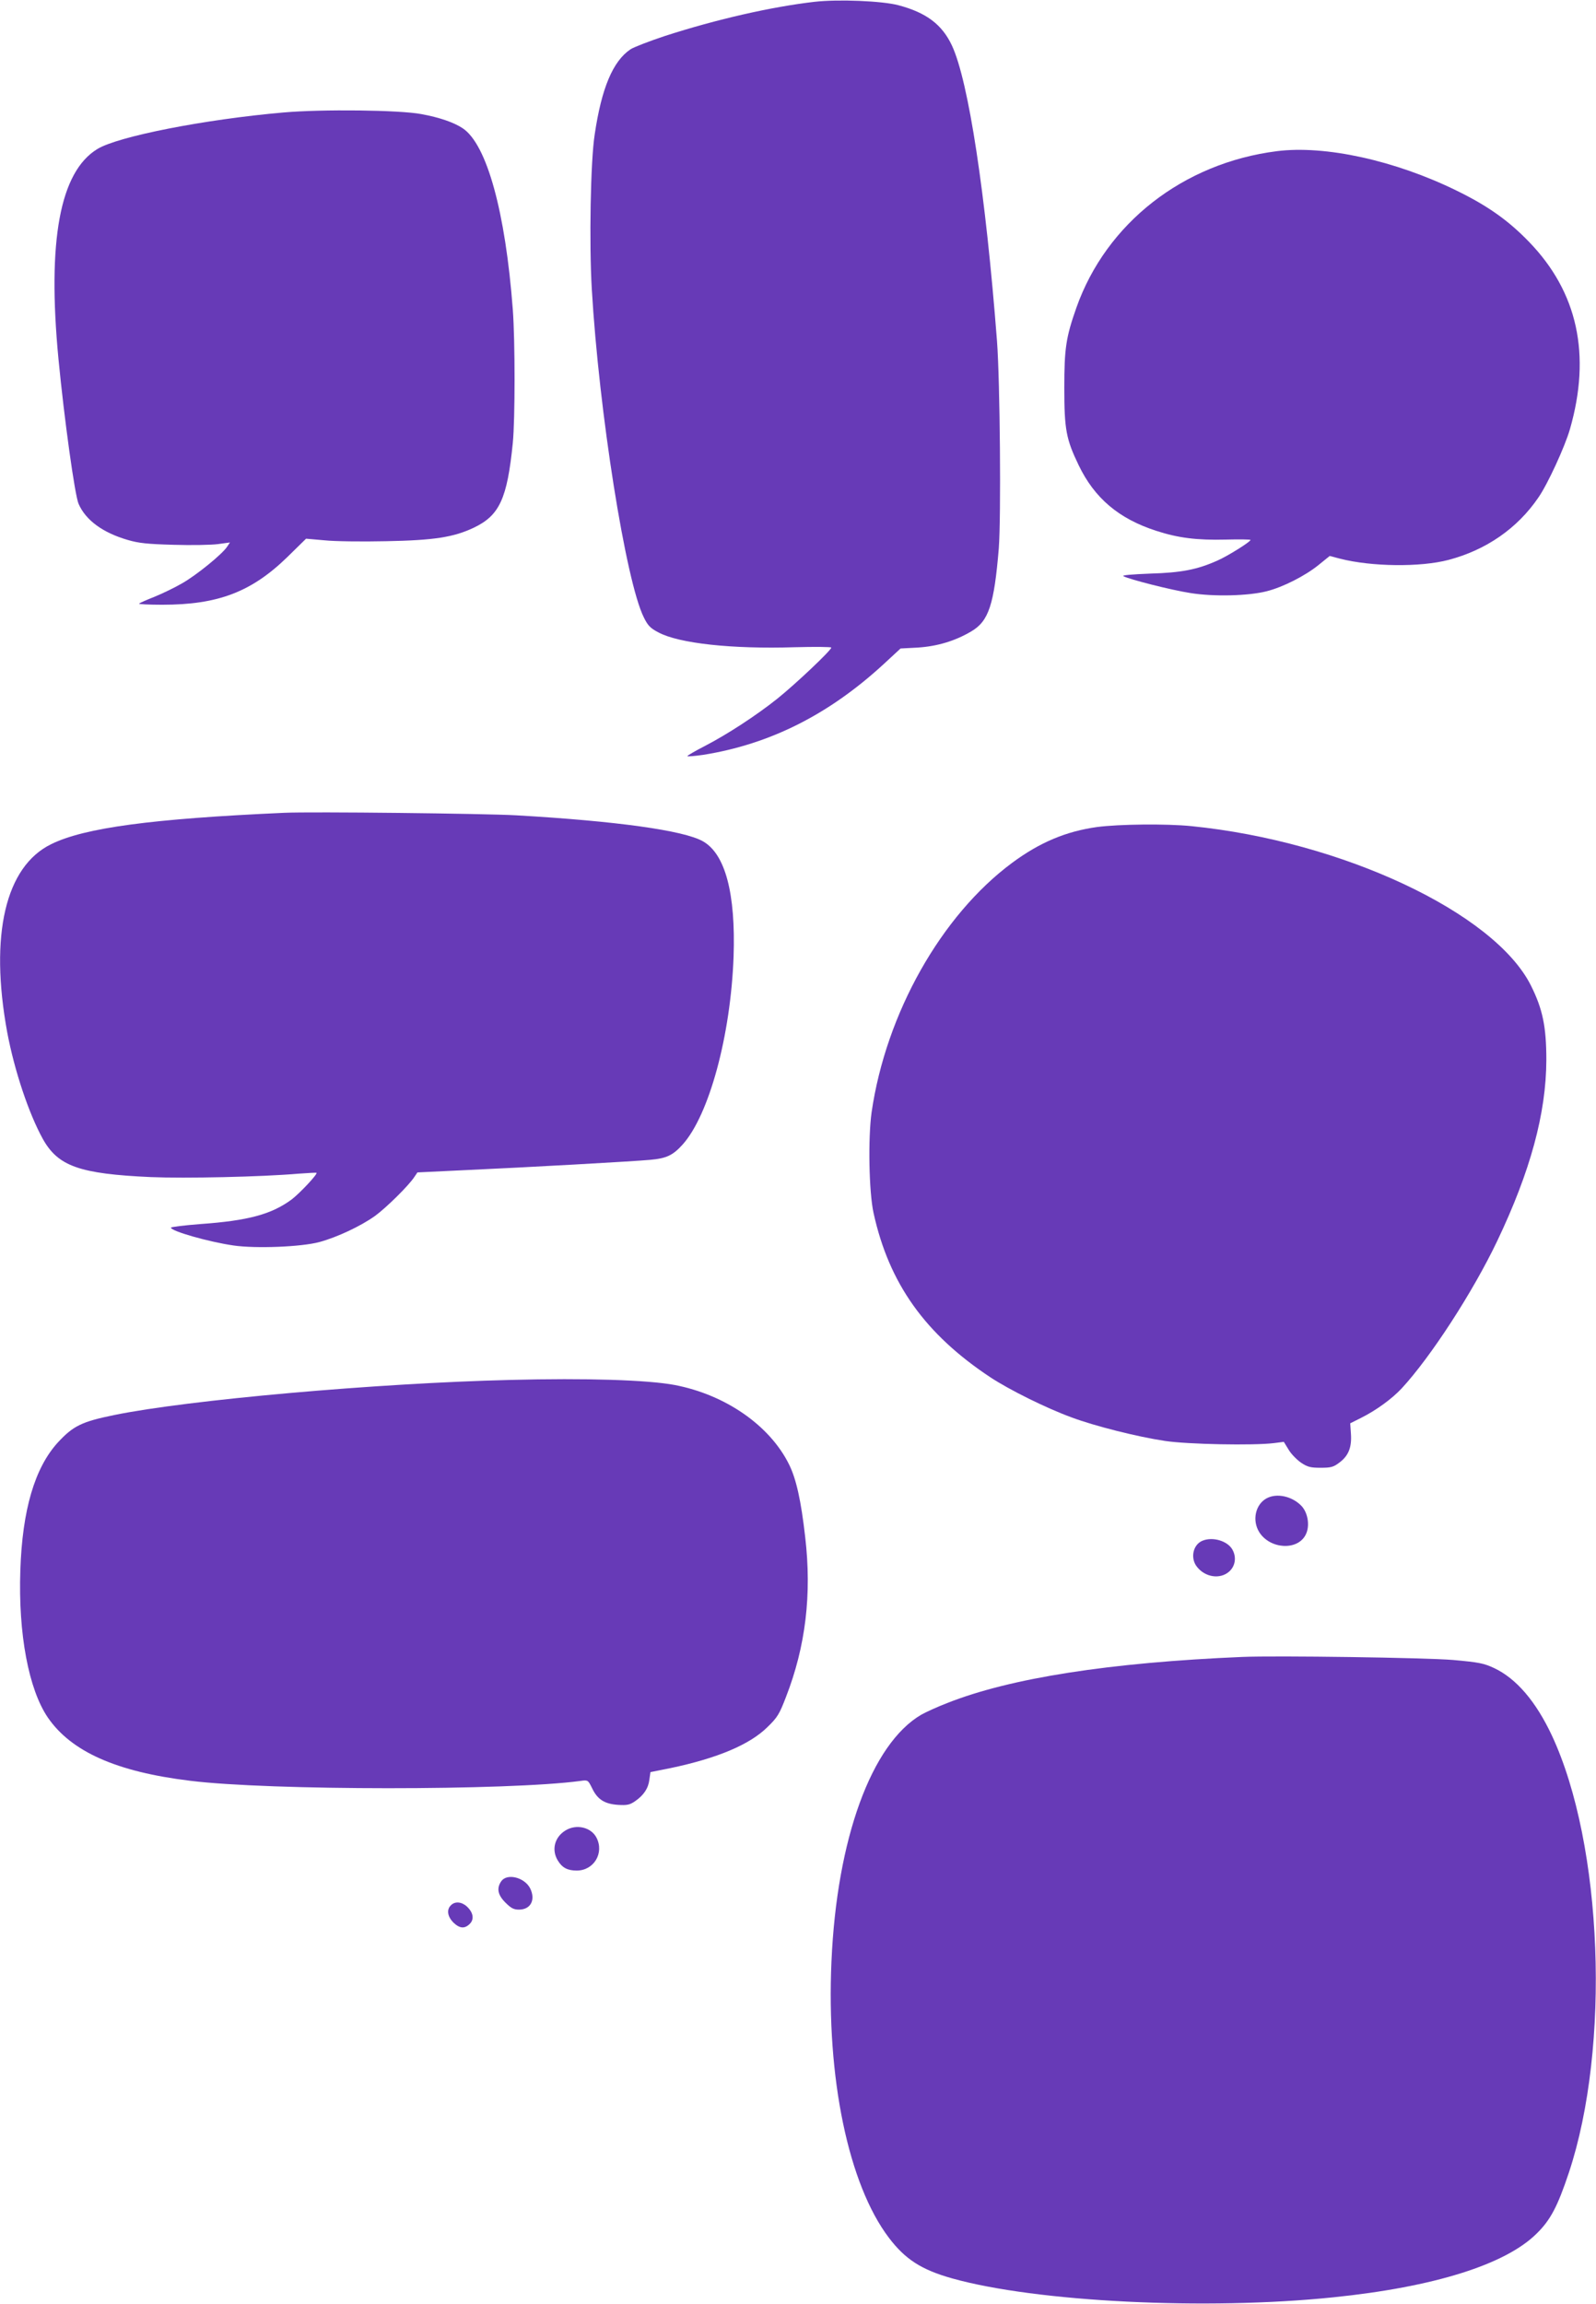
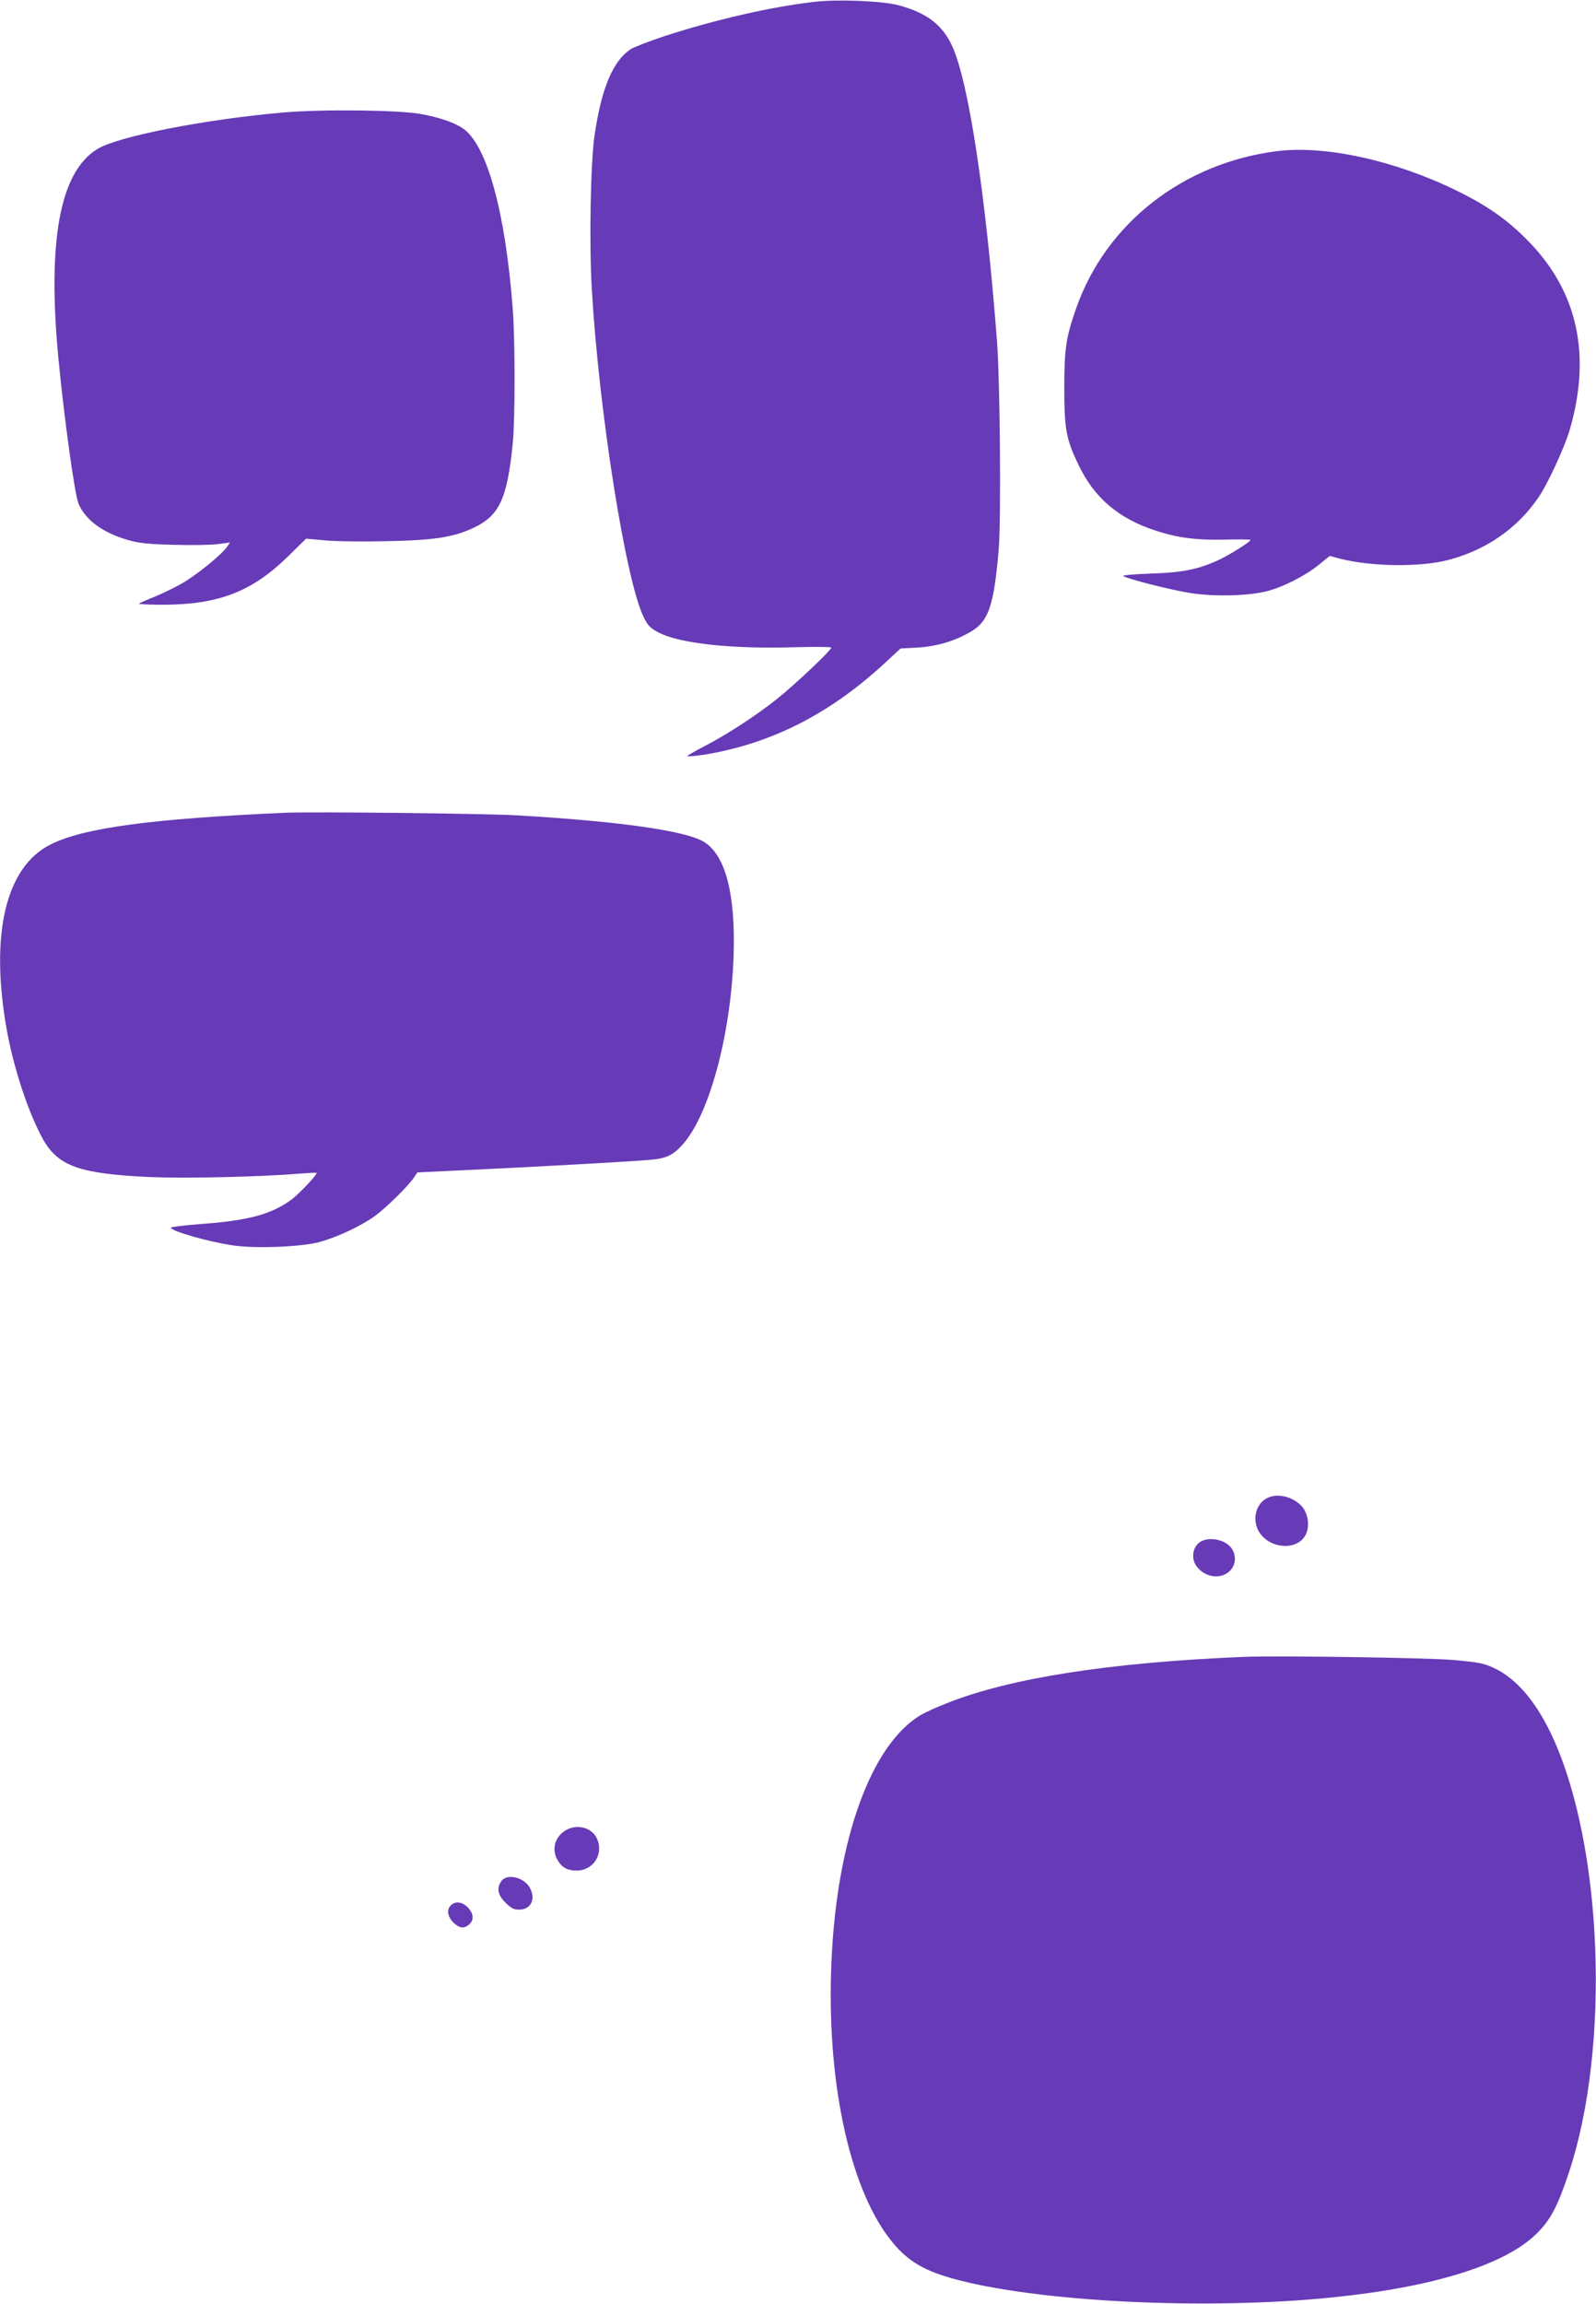
<svg xmlns="http://www.w3.org/2000/svg" version="1.0" width="887pt" height="1280pt" viewBox="0 0 887 1280" preserveAspectRatio="xMidYMid meet">
  <g transform="translate(0,1280) scale(0.1,-0.1)" fill="#673ab7" stroke="none">
    <path d="M4527 12790 c-241 -28 -544 -97 -832 -190 -87 -29 -173 -62 -191 -74 -98 -66 -161 -216 -199 -474 -23 -147 -31 -603 -16 -858 40 -683 189 -1624 289 -1824 22 -45 36 -60 80 -83 114 -62 411 -94 760 -83 111 3 202 2 202 -2 0 -15 -200 -204 -300 -284 -118 -94 -276 -197 -403 -263 -53 -27 -97 -53 -97 -56 0 -3 39 0 88 7 371 59 699 224 1004 505 l93 86 95 5 c108 7 207 36 298 90 97 57 127 148 153 462 13 172 7 923 -10 1151 -63 818 -158 1443 -250 1641 -55 118 -143 184 -298 225 -90 24 -335 34 -466 19z" />
    <path d="M1575 12175 c-437 -38 -920 -133 -1034 -203 -208 -127 -279 -509 -216 -1167 32 -332 91 -759 112 -805 40 -91 135 -160 273 -200 61 -18 110 -23 255 -27 99 -3 210 -1 247 4 l66 9 -16 -24 c-27 -41 -169 -157 -250 -203 -41 -24 -110 -57 -154 -75 -43 -17 -82 -34 -85 -38 -4 -3 55 -6 129 -6 310 0 496 71 696 266 l103 101 102 -9 c56 -6 210 -8 342 -5 268 5 376 22 488 75 143 68 186 161 217 471 13 132 13 566 0 741 -41 543 -144 917 -278 1007 -49 33 -131 61 -230 79 -120 23 -552 28 -767 9z" />
    <path d="M7096 11960 c-520 -66 -948 -400 -1114 -870 -58 -165 -67 -226 -67 -445 0 -231 10 -285 80 -430 88 -183 223 -297 430 -364 123 -40 226 -53 388 -49 75 2 137 1 137 -2 0 -10 -129 -91 -185 -115 -112 -50 -200 -67 -374 -72 -101 -4 -158 -9 -148 -14 32 -18 269 -78 373 -94 130 -21 323 -16 424 10 91 23 214 86 287 145 l63 51 57 -15 c176 -45 447 -48 603 -7 209 55 383 175 500 347 51 73 147 282 175 379 119 414 43 762 -227 1041 -115 119 -229 200 -403 285 -343 168 -731 253 -999 219z" />
    <path d="M1580 8284 c-736 -33 -1110 -83 -1295 -174 -255 -124 -344 -505 -245 -1045 40 -213 120 -452 198 -593 85 -152 204 -194 600 -212 192 -8 612 1 822 19 52 4 97 6 99 5 8 -7 -95 -116 -139 -149 -112 -82 -240 -117 -507 -136 -90 -7 -163 -16 -163 -20 0 -19 209 -79 348 -99 124 -18 376 -8 477 19 99 27 229 88 309 145 62 45 189 170 219 217 l17 25 272 13 c333 15 927 48 1023 57 89 8 125 25 179 85 147 164 267 605 283 1044 12 351 -46 571 -171 641 -106 60 -479 112 -1036 144 -172 10 -1142 21 -1290 14z" />
-     <path d="M6097 8205 c-172 -24 -318 -85 -472 -199 -394 -292 -701 -836 -781 -1386 -20 -143 -15 -443 11 -560 86 -391 286 -672 650 -913 105 -69 308 -170 450 -222 128 -48 366 -108 520 -131 126 -19 492 -26 605 -12 l55 7 27 -44 c14 -24 46 -56 69 -72 36 -24 53 -28 109 -28 58 0 71 4 104 29 51 38 69 85 64 159 l-4 59 60 30 c84 42 172 106 226 164 161 174 395 534 531 819 184 386 272 709 273 1005 0 185 -20 283 -86 415 -203 404 -1048 801 -1887 885 -139 14 -403 11 -524 -5z" />
-     <path d="M2835 5133 c-742 -18 -1790 -111 -2200 -195 -181 -37 -228 -60 -314 -153 -128 -141 -197 -374 -208 -710 -12 -353 46 -661 153 -818 130 -189 380 -301 790 -351 441 -55 1769 -55 2170 -1 41 6 42 5 64 -39 30 -64 70 -89 145 -94 50 -3 65 0 94 20 48 33 74 71 80 120 l6 42 110 22 c262 55 442 131 540 228 56 54 67 73 103 167 110 282 144 572 107 889 -23 203 -50 324 -90 404 -107 216 -353 387 -636 441 -150 28 -489 39 -914 28z" />
    <path d="M7039 4475 c-62 -34 -81 -122 -41 -187 59 -95 212 -105 258 -16 25 47 14 121 -22 160 -52 55 -138 74 -195 43z" />
    <path d="M6684 4240 c-54 -21 -70 -97 -32 -145 46 -59 129 -71 179 -27 34 30 42 79 19 121 -26 49 -109 74 -166 51z" />
    <path d="M6905 3594 c-737 -31 -1289 -117 -1640 -256 -55 -21 -120 -51 -145 -65 -277 -162 -469 -689 -499 -1370 -29 -647 94 -1239 319 -1536 91 -120 181 -178 352 -226 467 -131 1414 -178 2118 -105 559 57 957 182 1130 354 77 75 117 152 179 338 233 700 189 1823 -94 2429 -89 190 -198 317 -321 375 -58 27 -84 32 -227 45 -153 13 -985 25 -1172 17z" />
    <path d="M3143 2630 c-61 -37 -79 -108 -43 -167 24 -40 54 -56 105 -56 96 0 154 98 110 183 -30 58 -112 77 -172 40z" />
    <path d="M2786 2348 c-27 -39 -20 -76 23 -119 31 -31 46 -39 75 -39 66 0 94 55 62 119 -32 61 -128 84 -160 39z" />
    <path d="M2506 2214 c-25 -24 -19 -62 13 -95 35 -34 63 -37 92 -8 26 26 19 64 -17 97 -29 26 -66 29 -88 6z" />
  </g>
</svg>